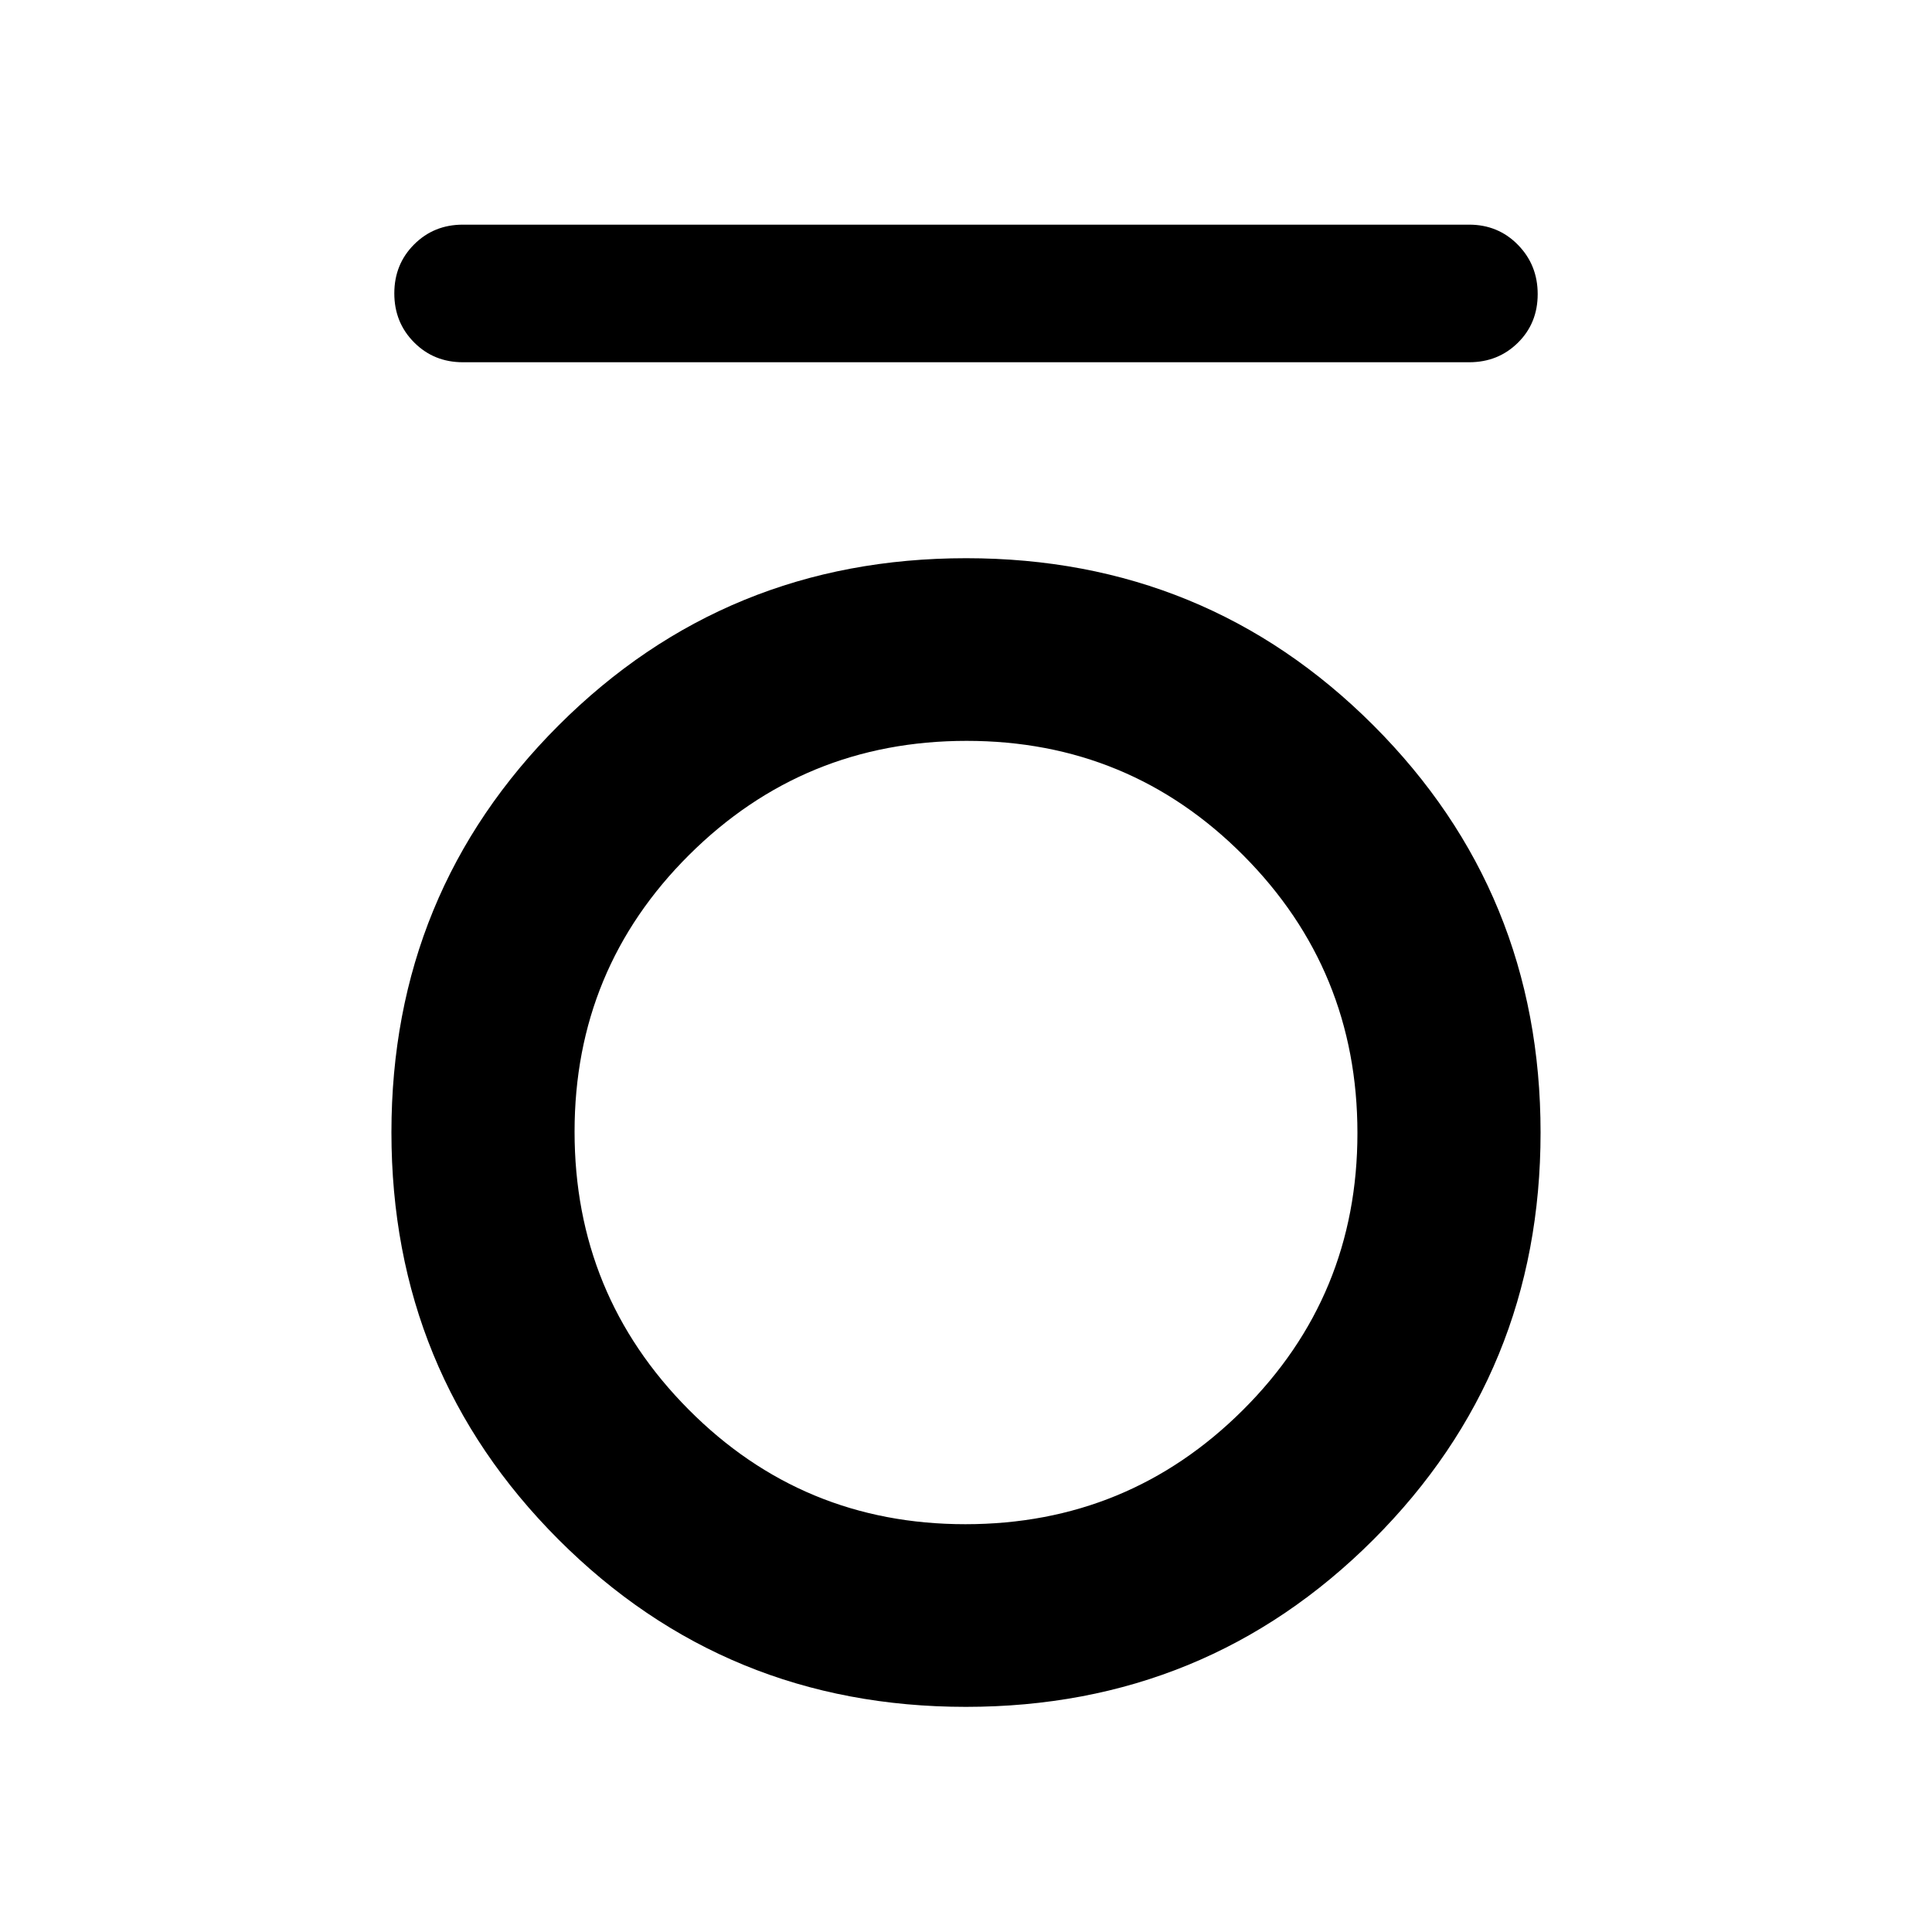
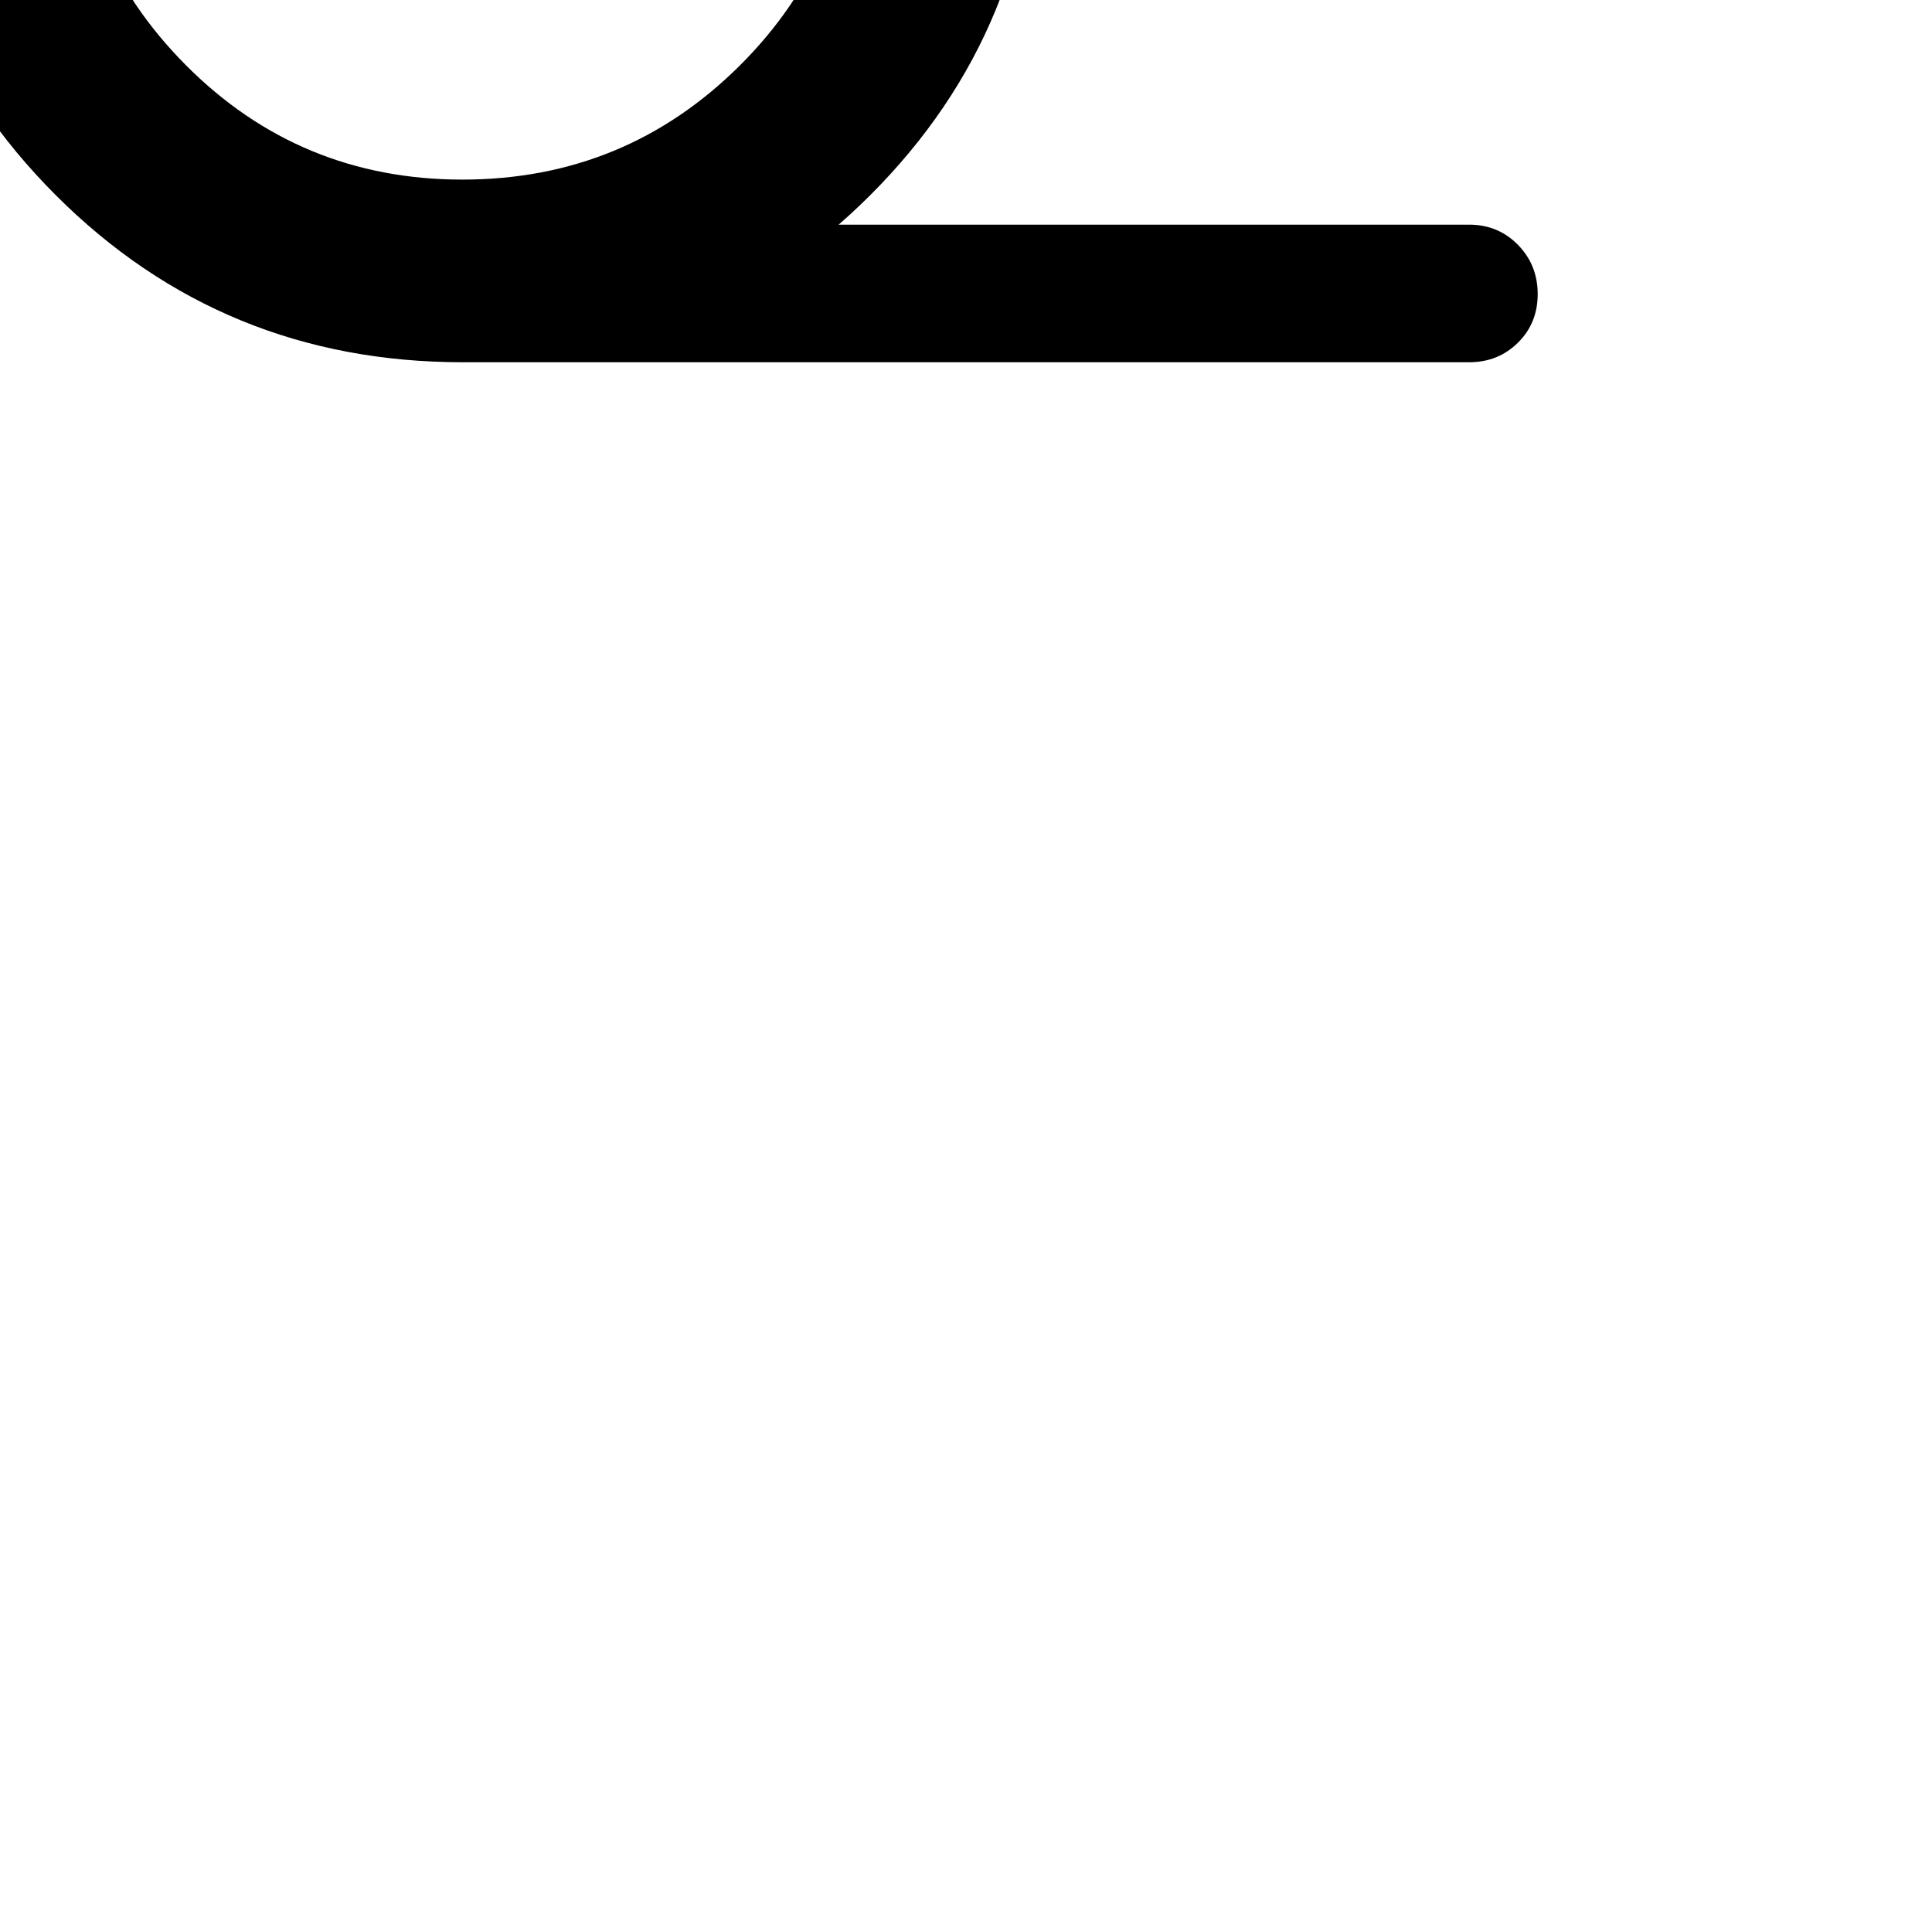
<svg xmlns="http://www.w3.org/2000/svg" width="48" height="48" viewBox="0 -960 960 960">
-   <path d="M230-780q-14.42 0-24.24-9.87-9.83-9.87-9.83-24.35 0-14.48 9.83-24.31 9.82-9.84 24.24-9.84h500q14.42 0 24.24 10.01 9.83 10.01 9.83 24.49 0 14.48-9.83 24.17-9.82 9.7-24.24 9.7H230Zm249.93 668.13q-119.32 0-202.38-83.11-83.05-83.11-83.05-202.37 0-119.25 83.12-202.27 83.12-83.01 202.45-83.01 119.32 0 202.38 83.07 83.05 83.07 83.05 202.33 0 119.25-83.12 202.31-83.12 83.05-202.45 83.05Zm-.24-90.76q80.92 0 137.86-56.69 56.95-56.69 56.95-137.67 0-80.99-56.64-137.93-56.64-56.95-137.55-56.95-80.92 0-137.86 56.64-56.95 56.65-56.95 137.57 0 81.02 56.64 138.02 56.64 57.01 137.55 57.01Z" />
+   <path d="M230-780q-14.42 0-24.24-9.87-9.83-9.87-9.83-24.35 0-14.48 9.83-24.31 9.82-9.84 24.24-9.84h500q14.42 0 24.24 10.01 9.83 10.01 9.83 24.49 0 14.48-9.83 24.17-9.82 9.7-24.24 9.7H230Zq-119.32 0-202.38-83.11-83.05-83.11-83.05-202.37 0-119.25 83.12-202.27 83.12-83.01 202.45-83.01 119.32 0 202.38 83.07 83.05 83.07 83.05 202.33 0 119.25-83.12 202.31-83.12 83.05-202.45 83.05Zm-.24-90.76q80.92 0 137.86-56.69 56.95-56.69 56.95-137.67 0-80.99-56.64-137.93-56.64-56.95-137.55-56.95-80.92 0-137.86 56.64-56.95 56.65-56.95 137.57 0 81.02 56.64 138.02 56.64 57.01 137.55 57.01Z" />
</svg>